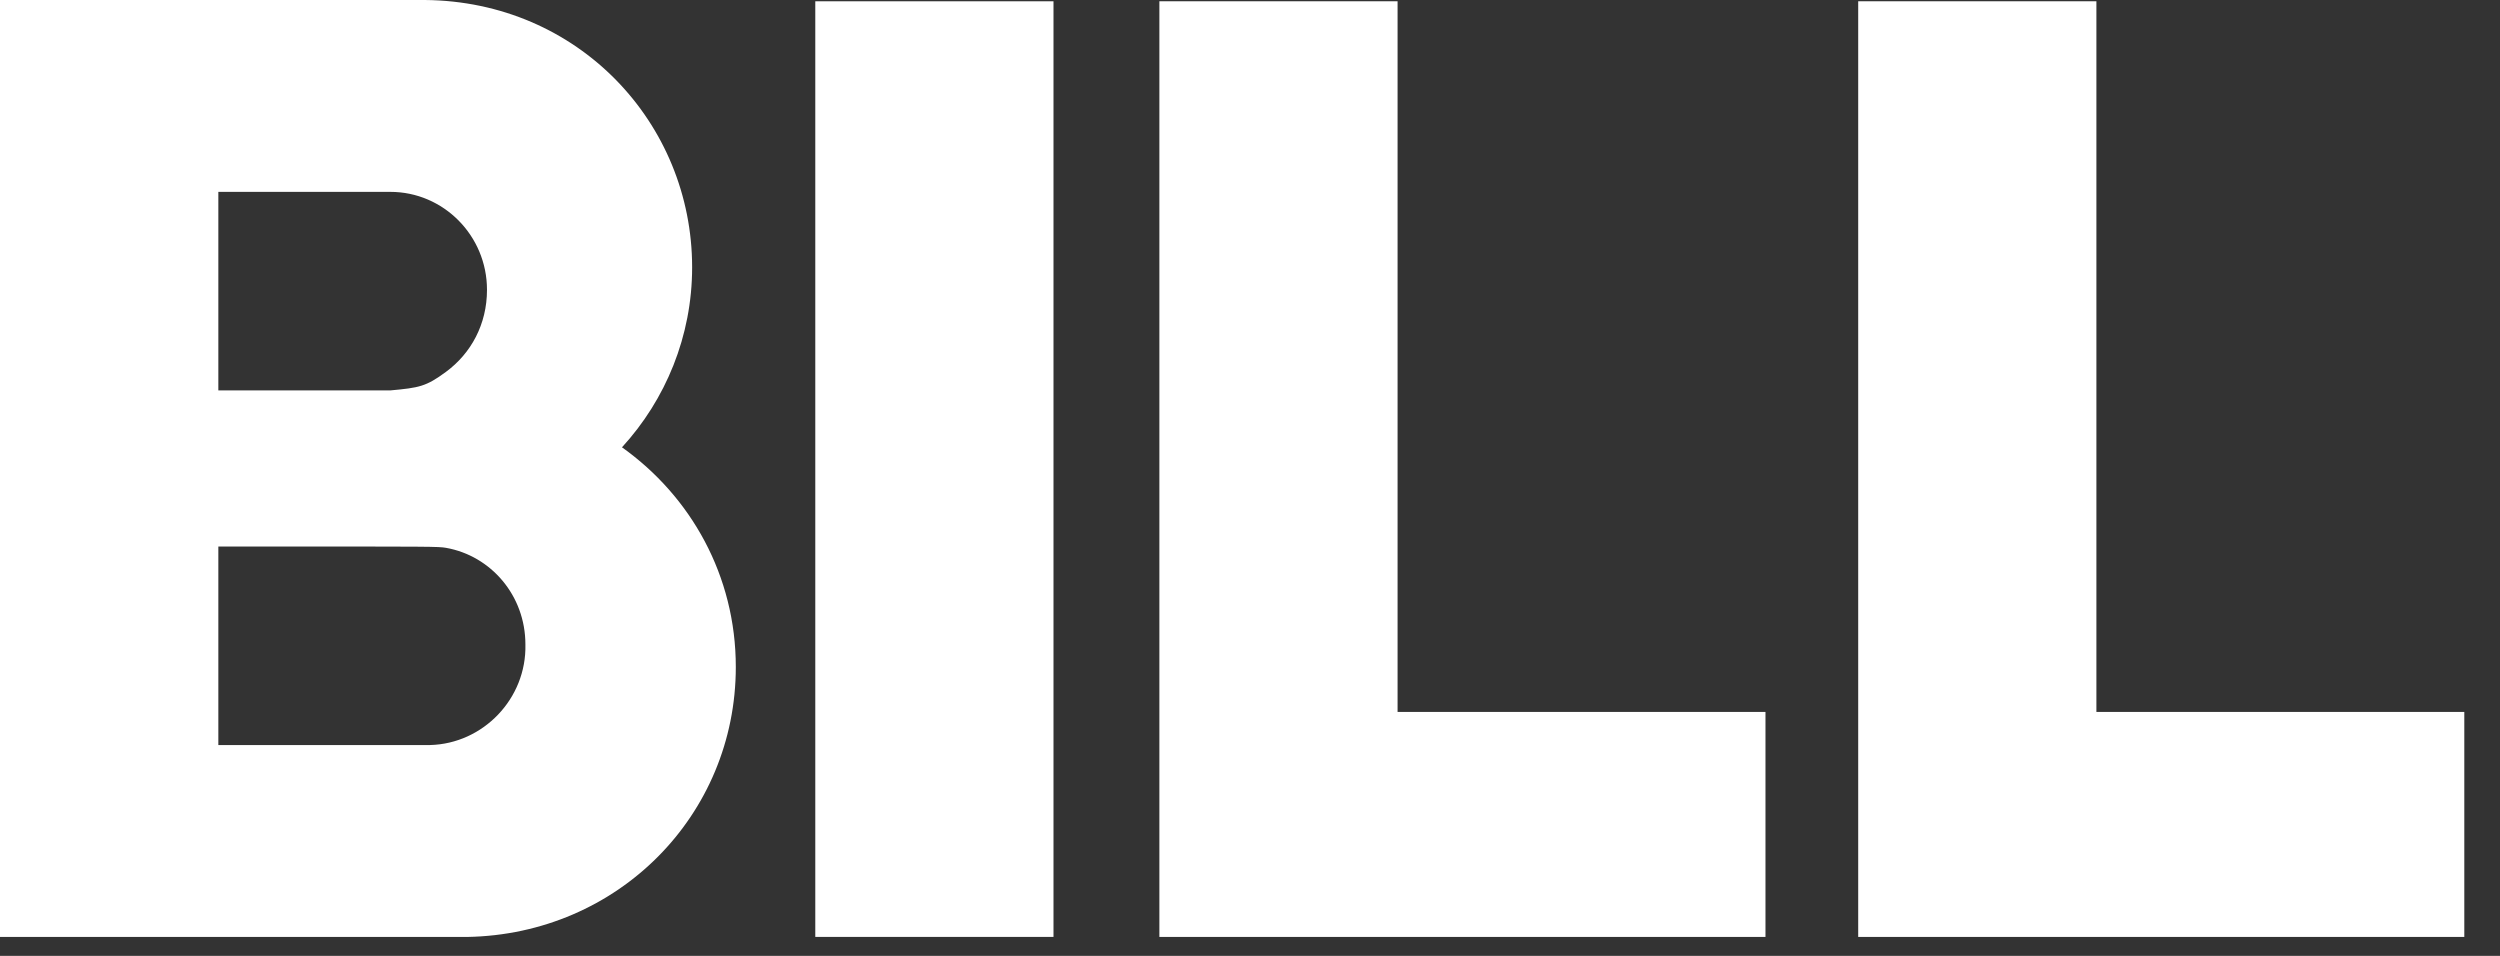
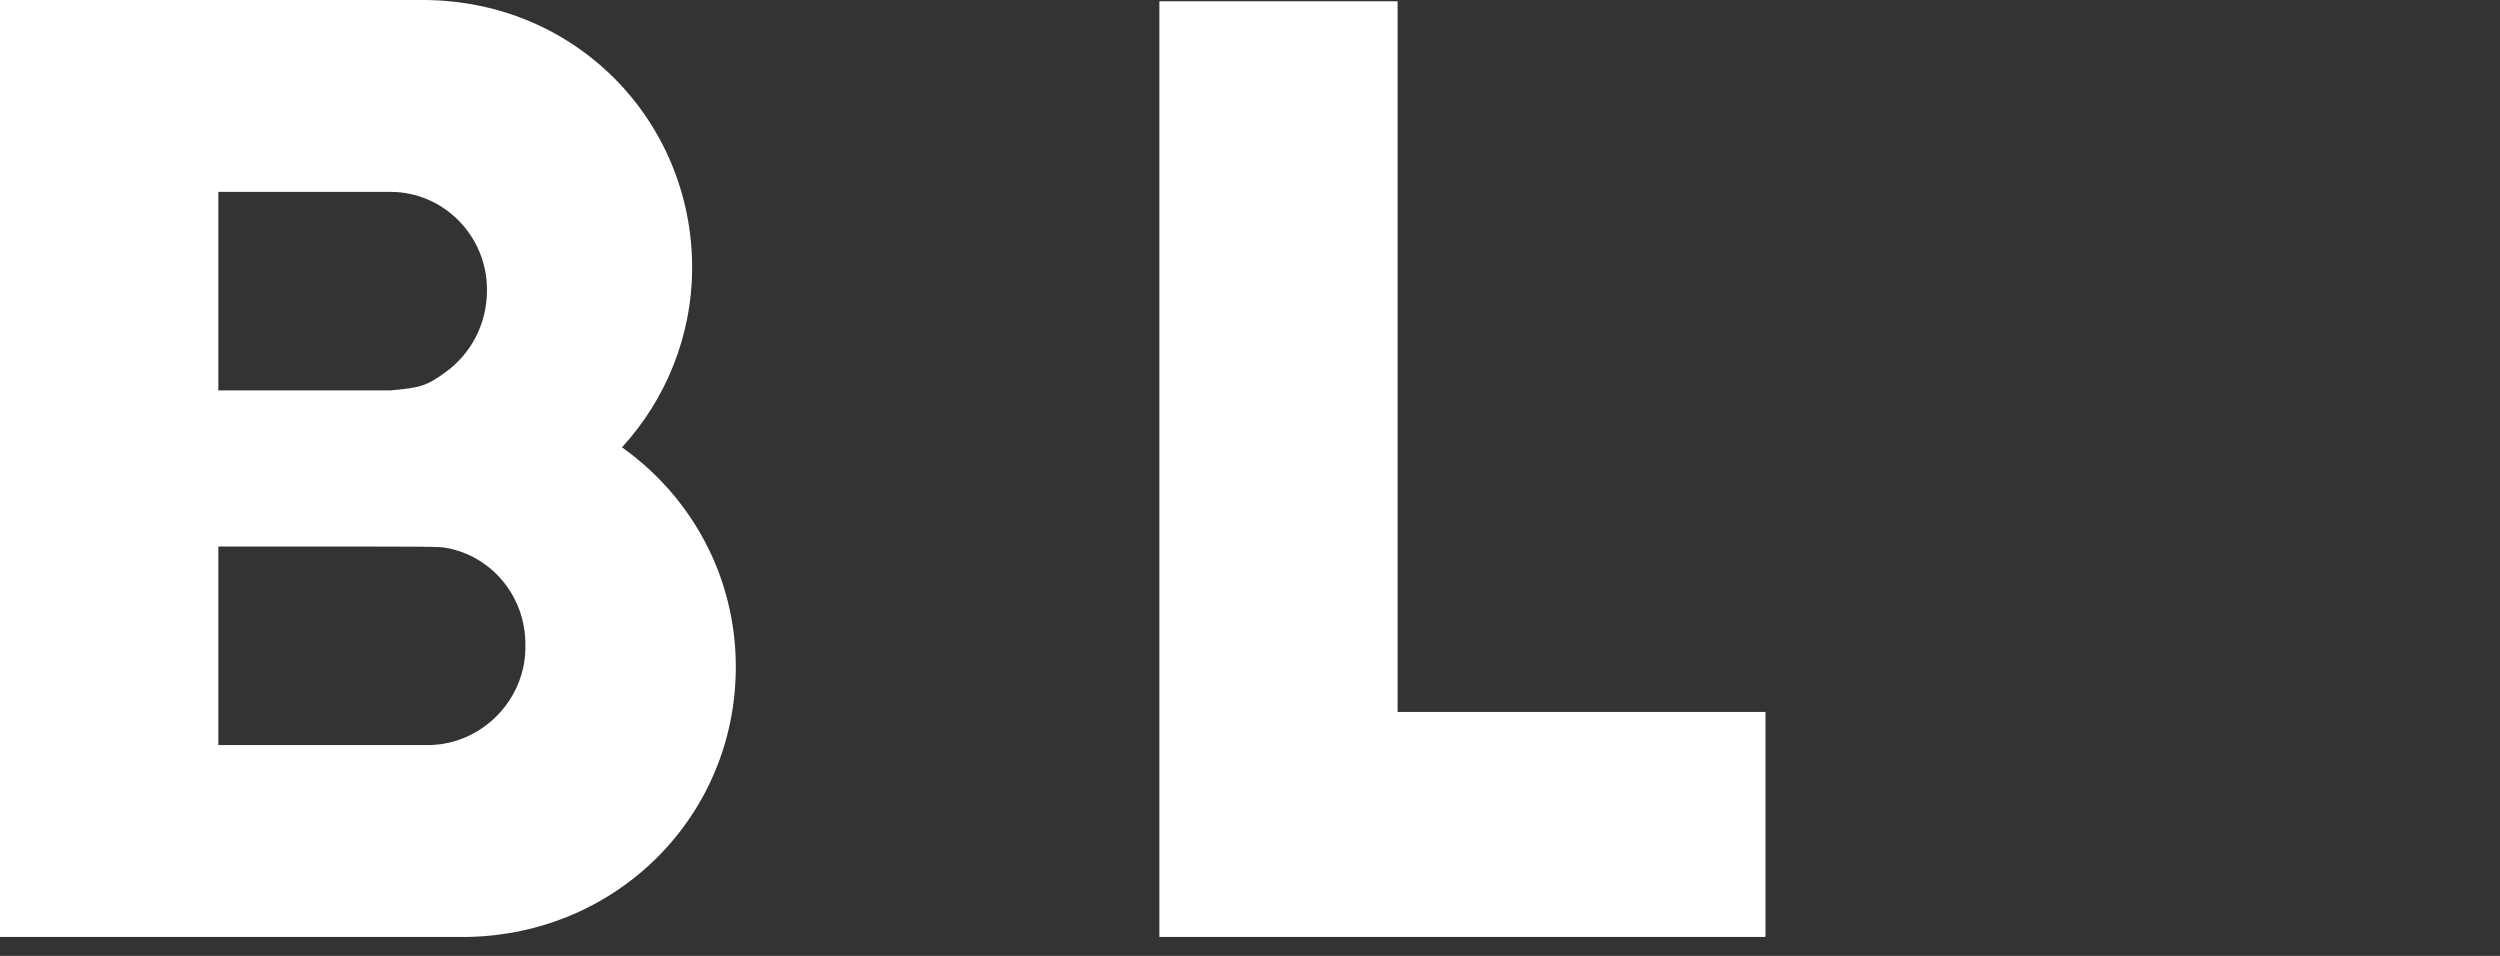
<svg xmlns="http://www.w3.org/2000/svg" version="1.1" id="レイヤー_1" x="0px" y="0px" width="68px" height="26px" viewBox="0 0 68 26" style="enable-background:new 0 0 68 26;" xml:space="preserve">
  <rect x="0" y="0" width="68" height="26" fill="#333333" stroke="none" />
  <style type="text/css">
	.st0{fill:#FFFFFF;}
</style>
  <g>
    <path class="st0" d="M20.014,18.142c0,4.031-3.203,7.271-7.307,7.343H0v-0.036v-5.184V0h2.448h3.636h5.471   c4.176,0.035,7.271,3.347,7.271,7.271c0,1.872-0.72,3.6-1.908,4.896C18.79,13.498,20.014,15.657,20.014,18.142z M10.619,5.219   H6.084H5.939v4.428v0.792v0.18h0.072h0.072h4.535c0.792-0.072,0.972-0.107,1.512-0.504c0.684-0.504,1.116-1.296,1.116-2.231   C13.247,6.407,12.059,5.219,10.619,5.219z M14.291,17.529c0-1.332-0.937-2.411-2.16-2.628c-0.216-0.036-0.324-0.036-5.111-0.036   H6.084H5.939v0.973v4.427h0.145h0.611h5.004C13.139,20.229,14.326,19.005,14.291,17.529z" />
-     <path class="st0" d="M28.655,25.484h-6.479V0.035h6.479V25.484z" />
    <path class="st0" d="M48.021,19.365v6.119H31.535v-6.479V0.035h6.479v19.33H48.021z" />
-     <path class="st0" d="M67.029,19.365v6.119H50.543v-6.479V0.035h6.479v19.33H67.029z" />
  </g>
</svg>